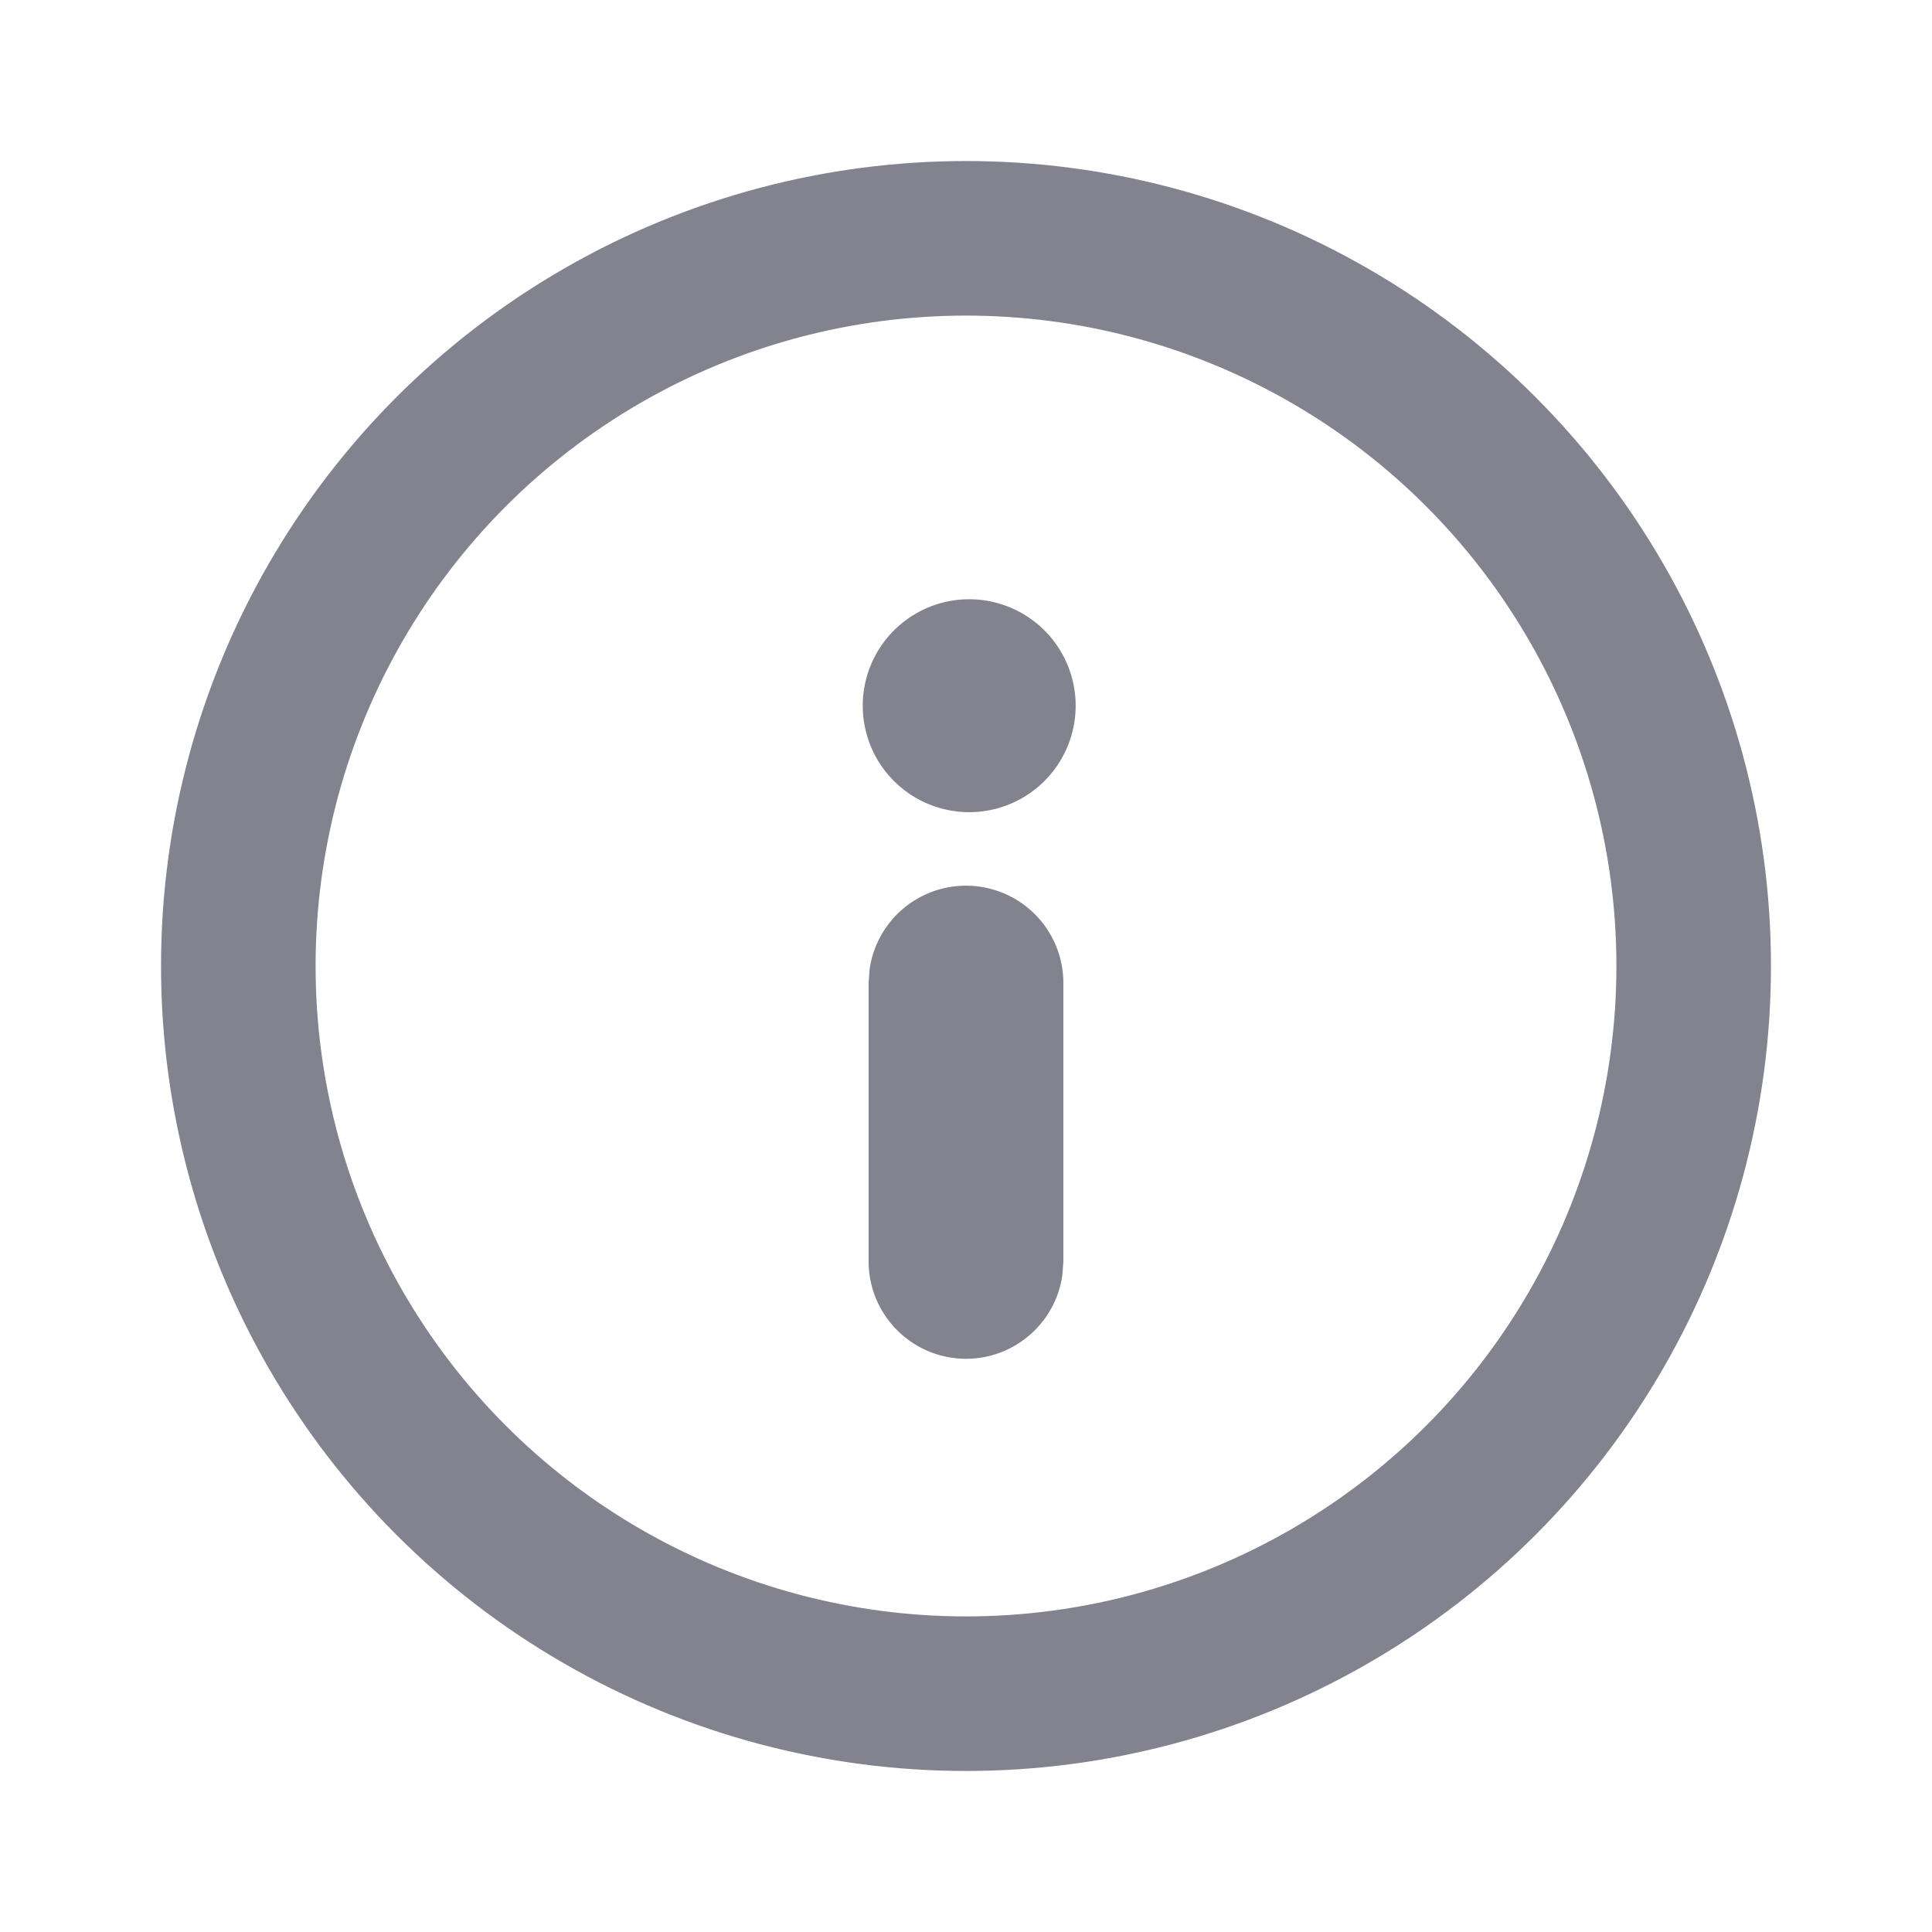
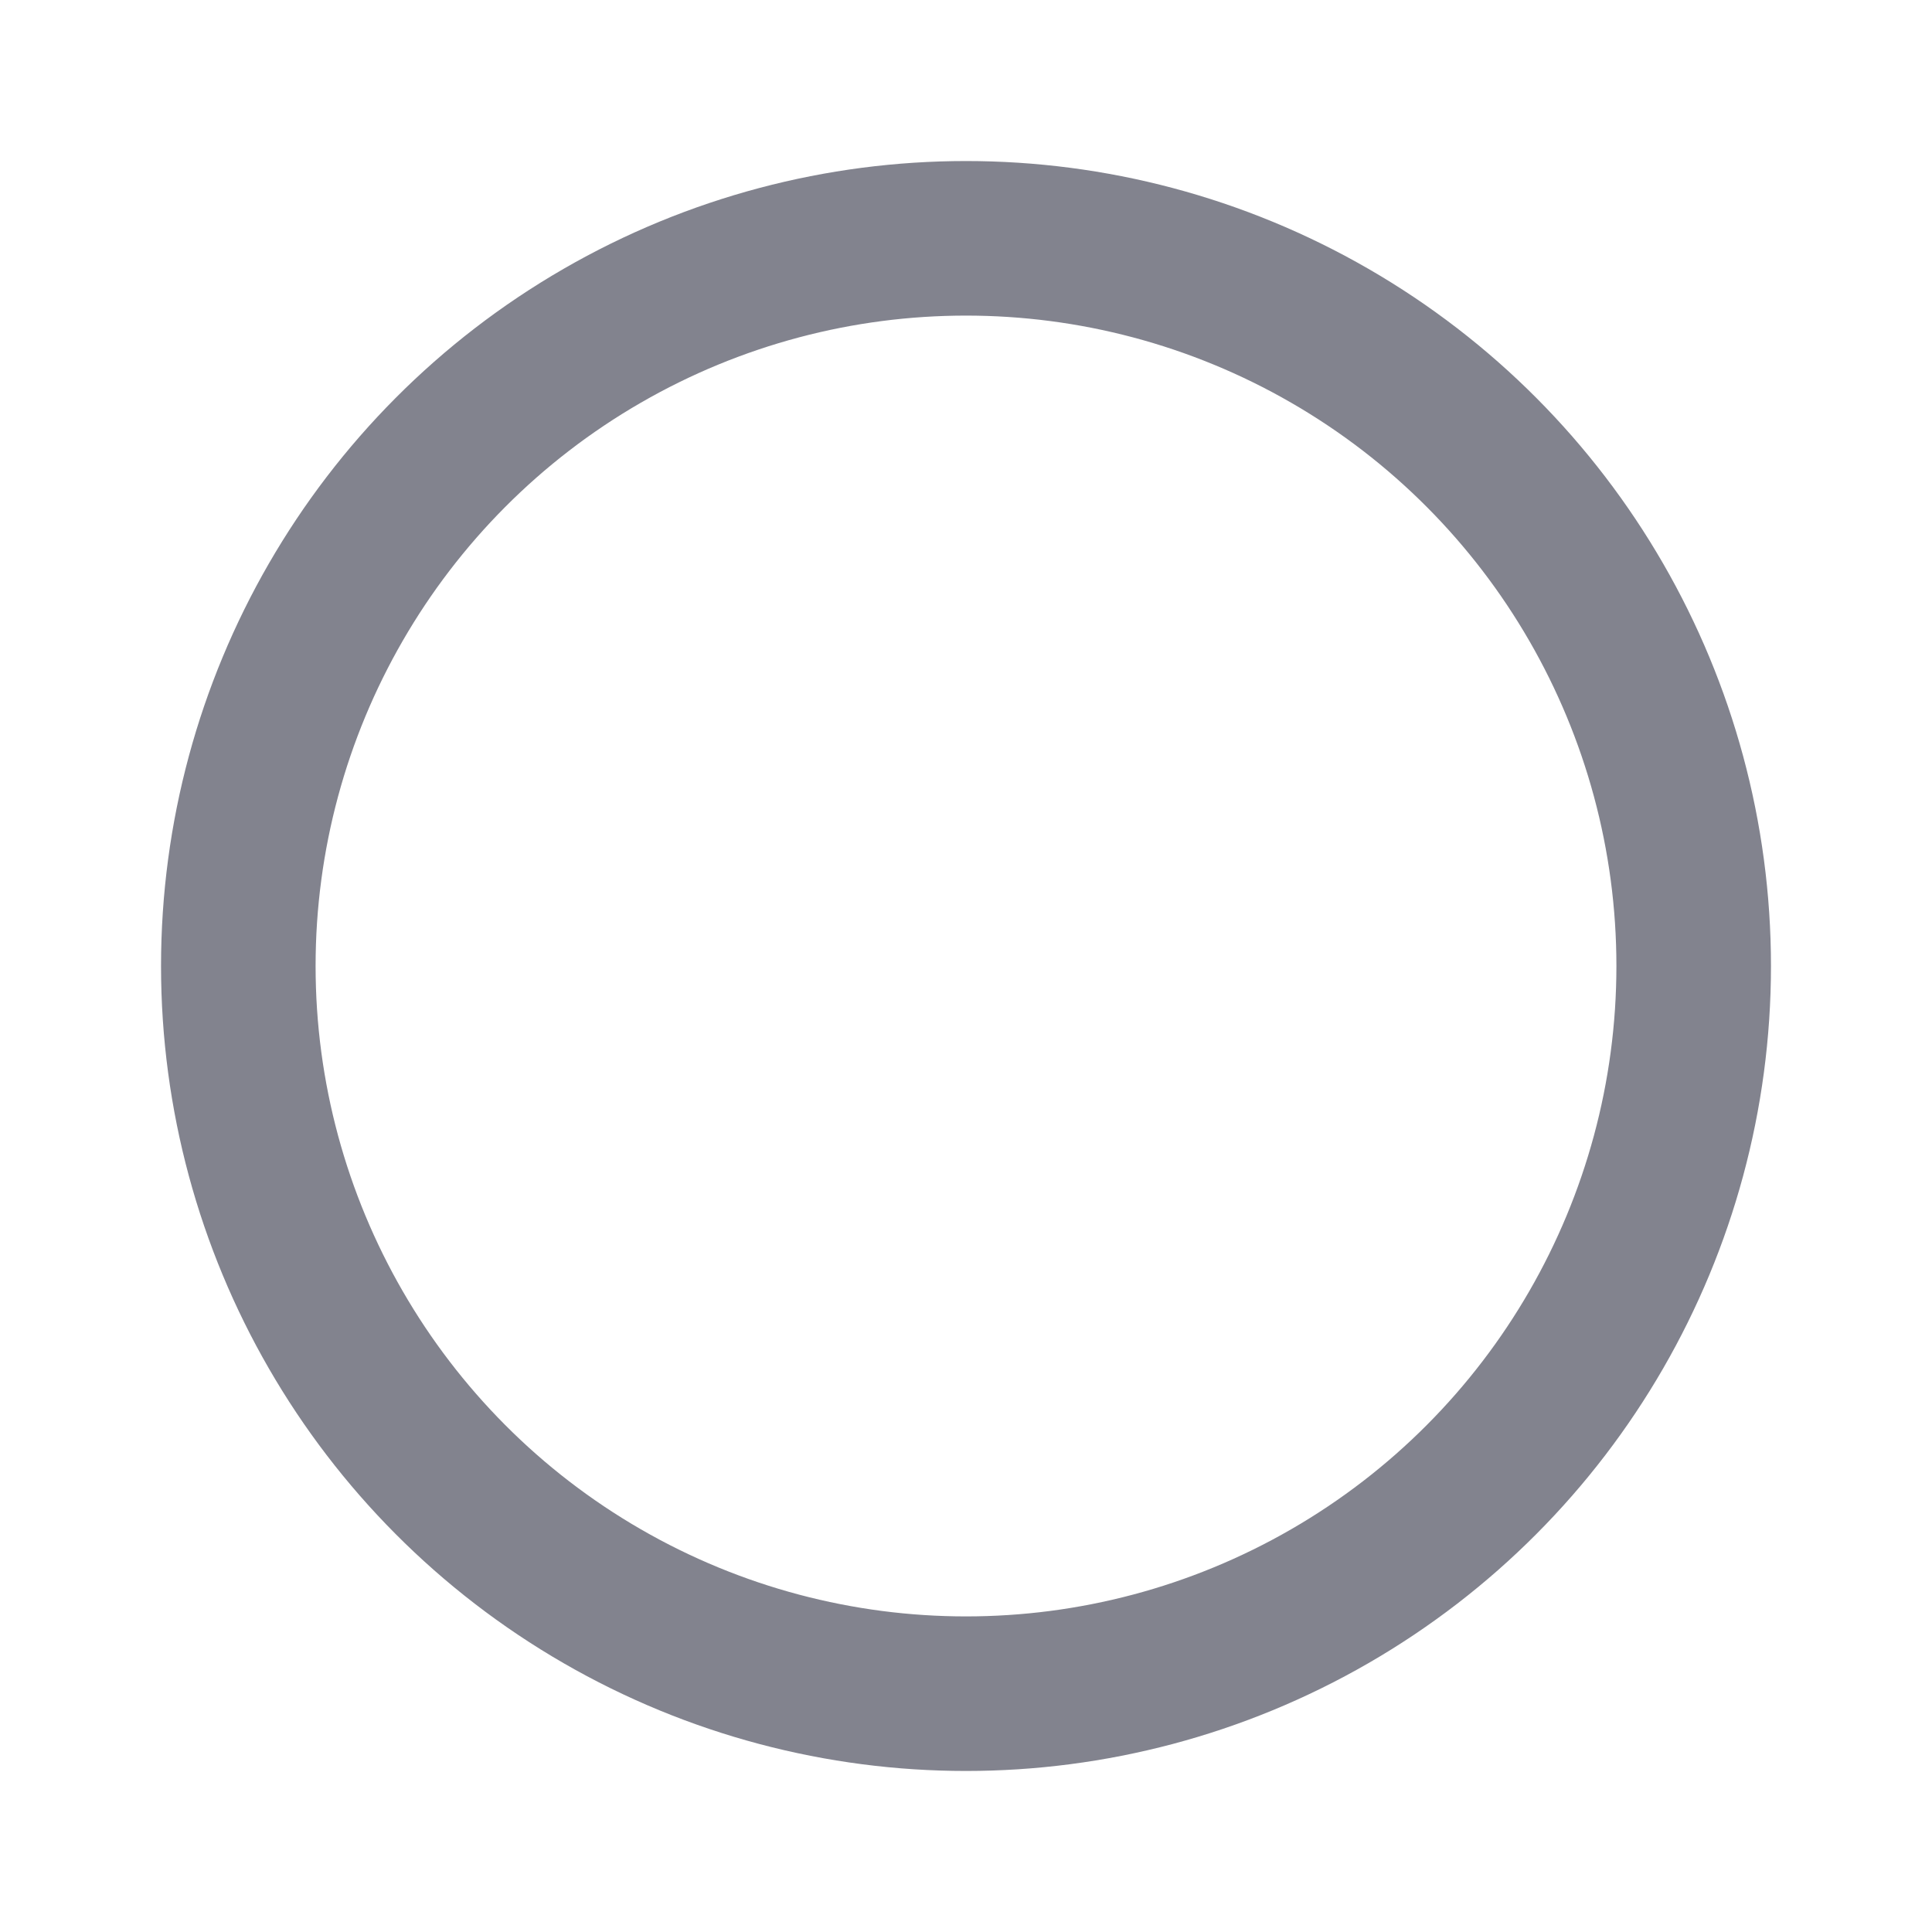
<svg xmlns="http://www.w3.org/2000/svg" width="20" height="20" viewBox="0 0 20 20" fill="none">
-   <path d="M10 8.407A1.102 1.102 0 1 0 10 6.204 1.102 1.102 0 0 0 10 8.407zM10 14.066c.51 0 .932-.38.998-.871l.01-.137v-2.886a1.008 1.008 0 0 0-2.006-.137l-.01.137v2.886c0 .556.452 1.008 1.008 1.008z" fill="#82838E" />
  <circle cx="10" cy="10" r="7.533" stroke="#82838E" stroke-width="1.6" />
</svg>